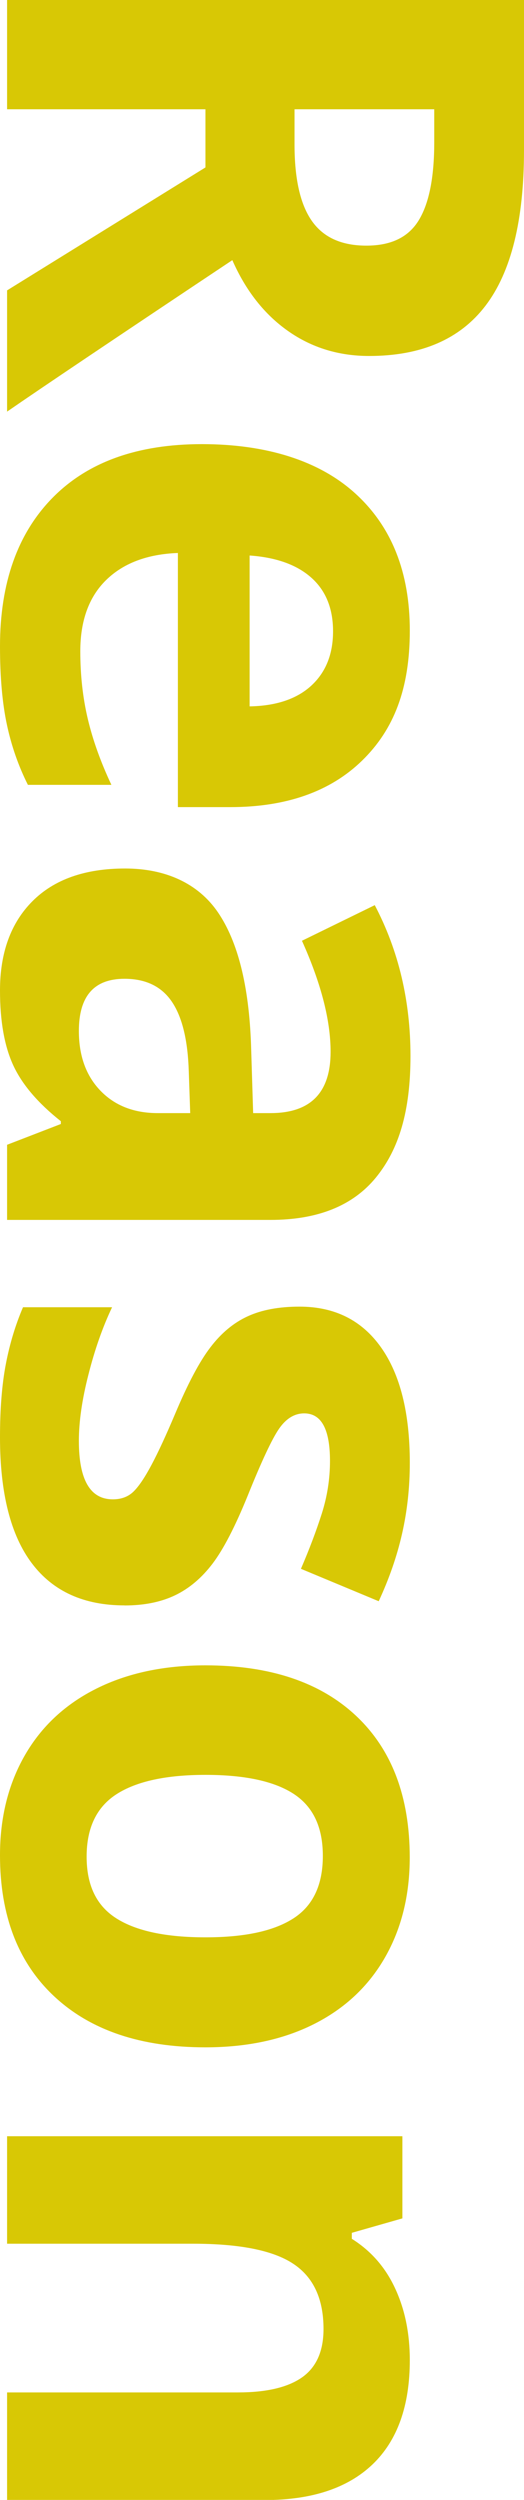
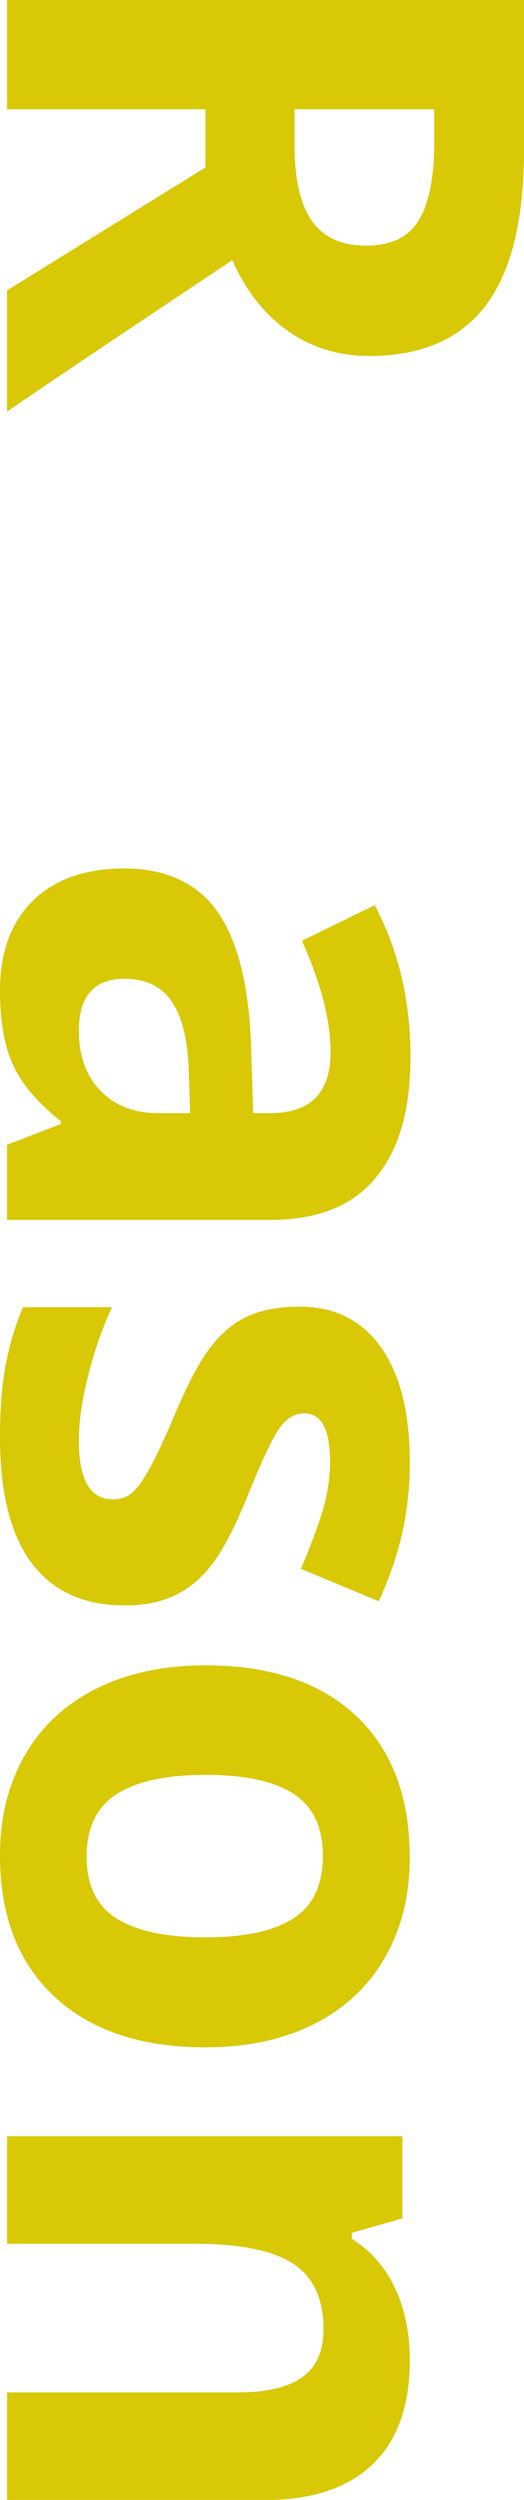
<svg xmlns="http://www.w3.org/2000/svg" width="77" height="367" viewBox="0 0 77 367">
  <defs>
    <style>.d{fill:#d8c805;}</style>
  </defs>
  <g id="a" />
  <g id="b">
    <g id="c">
      <g>
        <path class="d" d="M30.19,16.04H1.04V0H77V22.04c0,10.28-1.88,17.88-5.64,22.82s-9.46,7.4-17.12,7.4c-4.47,0-8.44-1.22-11.92-3.67-3.48-2.45-6.21-5.92-8.18-10.4C17.06,49.57,6.03,56.98,1.04,60.43v-17.8L30.19,24.58v-8.54Zm13.09,0v5.17c0,5.07,.85,8.81,2.55,11.23s4.36,3.62,8,3.62,6.17-1.23,7.69-3.7c1.52-2.47,2.29-6.29,2.29-11.46v-4.86h-20.52Z" />
-         <path class="d" d="M0,94.89c0-9.31,2.58-16.59,7.74-21.83,5.16-5.24,12.47-7.86,21.93-7.86s17.26,2.42,22.57,7.27c5.32,4.85,7.98,11.55,7.98,20.1s-2.34,14.54-7.01,19.09-11.14,6.83-19.38,6.83h-7.69v-37.31c-4.5,.17-8.02,1.5-10.55,3.98-2.53,2.48-3.79,5.97-3.79,10.45,0,3.48,.36,6.78,1.09,9.88s1.89,6.35,3.48,9.73H4.1c-1.39-2.76-2.42-5.71-3.09-8.85-.67-3.14-1.01-6.97-1.01-11.49Zm48.94-2.22c0-3.35-1.07-5.97-3.19-7.86-2.13-1.9-5.15-2.98-9.07-3.26v22.15c3.91-.07,6.94-1.09,9.07-3.05,2.13-1.97,3.19-4.62,3.19-7.97Z" />
        <path class="d" d="M1.04,168.06l7.9-3.05v-.41c-3.36-2.66-5.69-5.39-6.99-8.2-1.3-2.81-1.95-6.48-1.95-10.99,0-5.55,1.59-9.93,4.78-13.12s7.72-4.79,13.61-4.79,10.71,2.15,13.64,6.44c2.93,4.3,4.55,10.77,4.86,19.43l.31,10.04h2.55c5.89,0,8.83-3,8.83-9,0-4.62-1.4-10.06-4.21-16.3l10.7-5.23c3.5,6.66,5.25,14.04,5.25,22.15s-1.7,13.71-5.09,17.85c-3.39,4.14-8.56,6.21-15.48,6.21H1.04v-11.02Zm26.91-4.66l-.21-6.11c-.14-4.59-.97-8-2.49-10.24-1.52-2.24-3.84-3.36-6.96-3.36-4.47,0-6.7,2.55-6.7,7.66,0,3.66,1.06,6.58,3.17,8.77s4.92,3.29,8.42,3.29h4.78Z" />
        <path class="d" d="M18.29,235.68c-5.96,0-10.5-2.06-13.61-6.18s-4.68-10.29-4.68-18.5c0-4.21,.29-7.8,.86-10.76,.57-2.97,1.41-5.74,2.52-8.33h13.09c-1.39,2.93-2.55,6.23-3.48,9.91-.94,3.67-1.4,6.91-1.4,9.7,0,5.73,1.66,8.59,4.99,8.59,1.25,0,2.26-.38,3.04-1.14,.78-.76,1.66-2.07,2.65-3.93,.99-1.86,2.14-4.35,3.45-7.45,1.87-4.45,3.6-7.72,5.2-9.8,1.59-2.09,3.42-3.61,5.48-4.55,2.06-.95,4.6-1.42,7.61-1.42,5.16,0,9.15,1.99,11.98,5.98,2.82,3.98,4.23,9.63,4.23,16.94s-1.52,13.75-4.57,20.33l-11.43-4.76c1.25-2.9,2.27-5.61,3.07-8.12,.8-2.52,1.2-5.09,1.2-7.71,0-4.66-1.26-6.99-3.79-6.99-1.42,0-2.65,.75-3.69,2.25-1.04,1.5-2.58,4.79-4.62,9.86-1.84,4.52-3.55,7.83-5.14,9.93-1.59,2.1-3.43,3.66-5.51,4.66-2.08,1-4.55,1.5-7.43,1.5Z" />
        <path class="d" d="M30.19,300.56c-9.46,0-16.85-2.48-22.19-7.45s-8-11.88-8-20.75c0-5.55,1.22-10.45,3.66-14.69,2.44-4.24,5.95-7.5,10.52-9.78s9.91-3.41,16-3.41c9.49,0,16.87,2.47,22.13,7.4,5.26,4.93,7.9,11.87,7.9,20.8,0,5.55-1.21,10.45-3.64,14.69-2.43,4.24-5.91,7.5-10.44,9.78s-9.86,3.41-15.95,3.41Zm0-40c-5.75,0-10.1,.94-13.04,2.82-2.94,1.88-4.42,4.94-4.42,9.18s1.46,7.23,4.39,9.08,7.28,2.77,13.07,2.77,10.06-.93,12.94-2.79,4.31-4.92,4.31-9.16-1.43-7.24-4.29-9.11c-2.86-1.86-7.18-2.79-12.96-2.79Z" />
        <path class="d" d="M1.04,367v-15.78H34.97c4.19,0,7.33-.74,9.43-2.22,2.09-1.48,3.14-3.85,3.14-7.09,0-4.42-1.48-7.61-4.44-9.57-2.96-1.97-7.87-2.95-14.73-2.95H1.04v-15.78H59.13v12.06l-7.43,2.12v.88c2.81,1.76,4.93,4.18,6.36,7.27,1.44,3.09,2.16,6.6,2.16,10.53,0,6.73-1.83,11.83-5.48,15.32-3.65,3.48-8.93,5.23-15.82,5.23H1.04Z" />
      </g>
    </g>
  </g>
</svg>